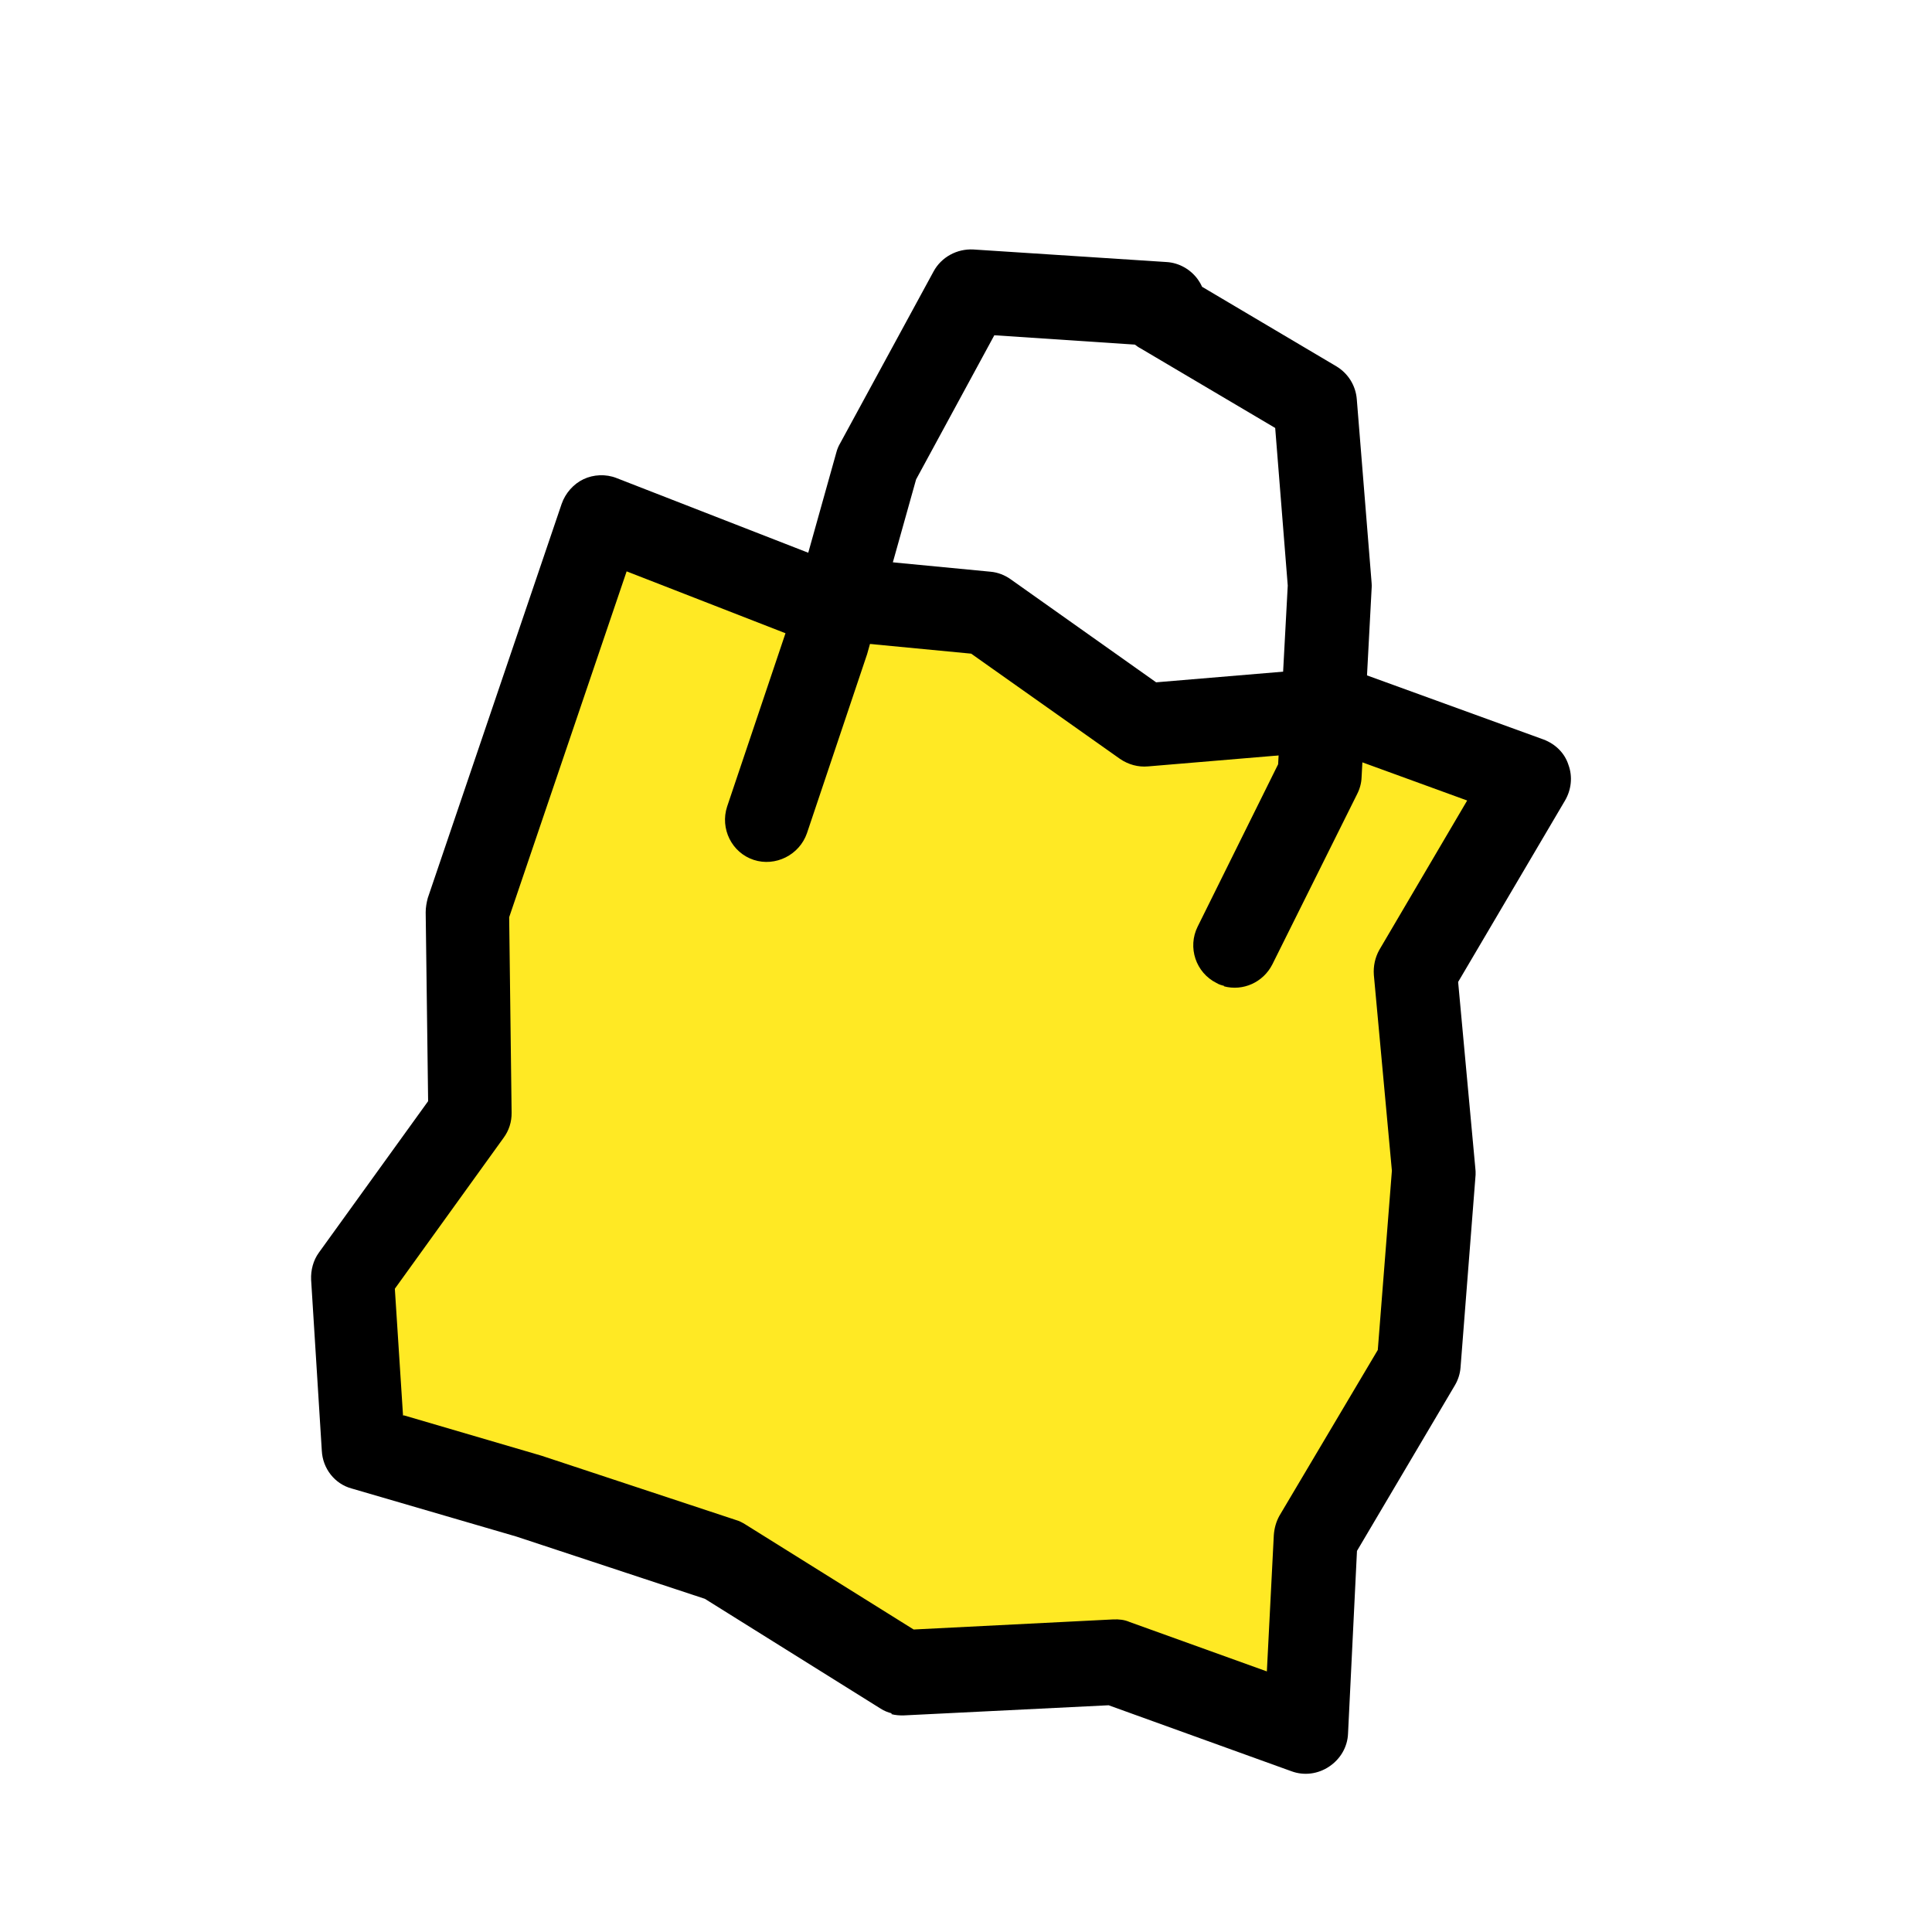
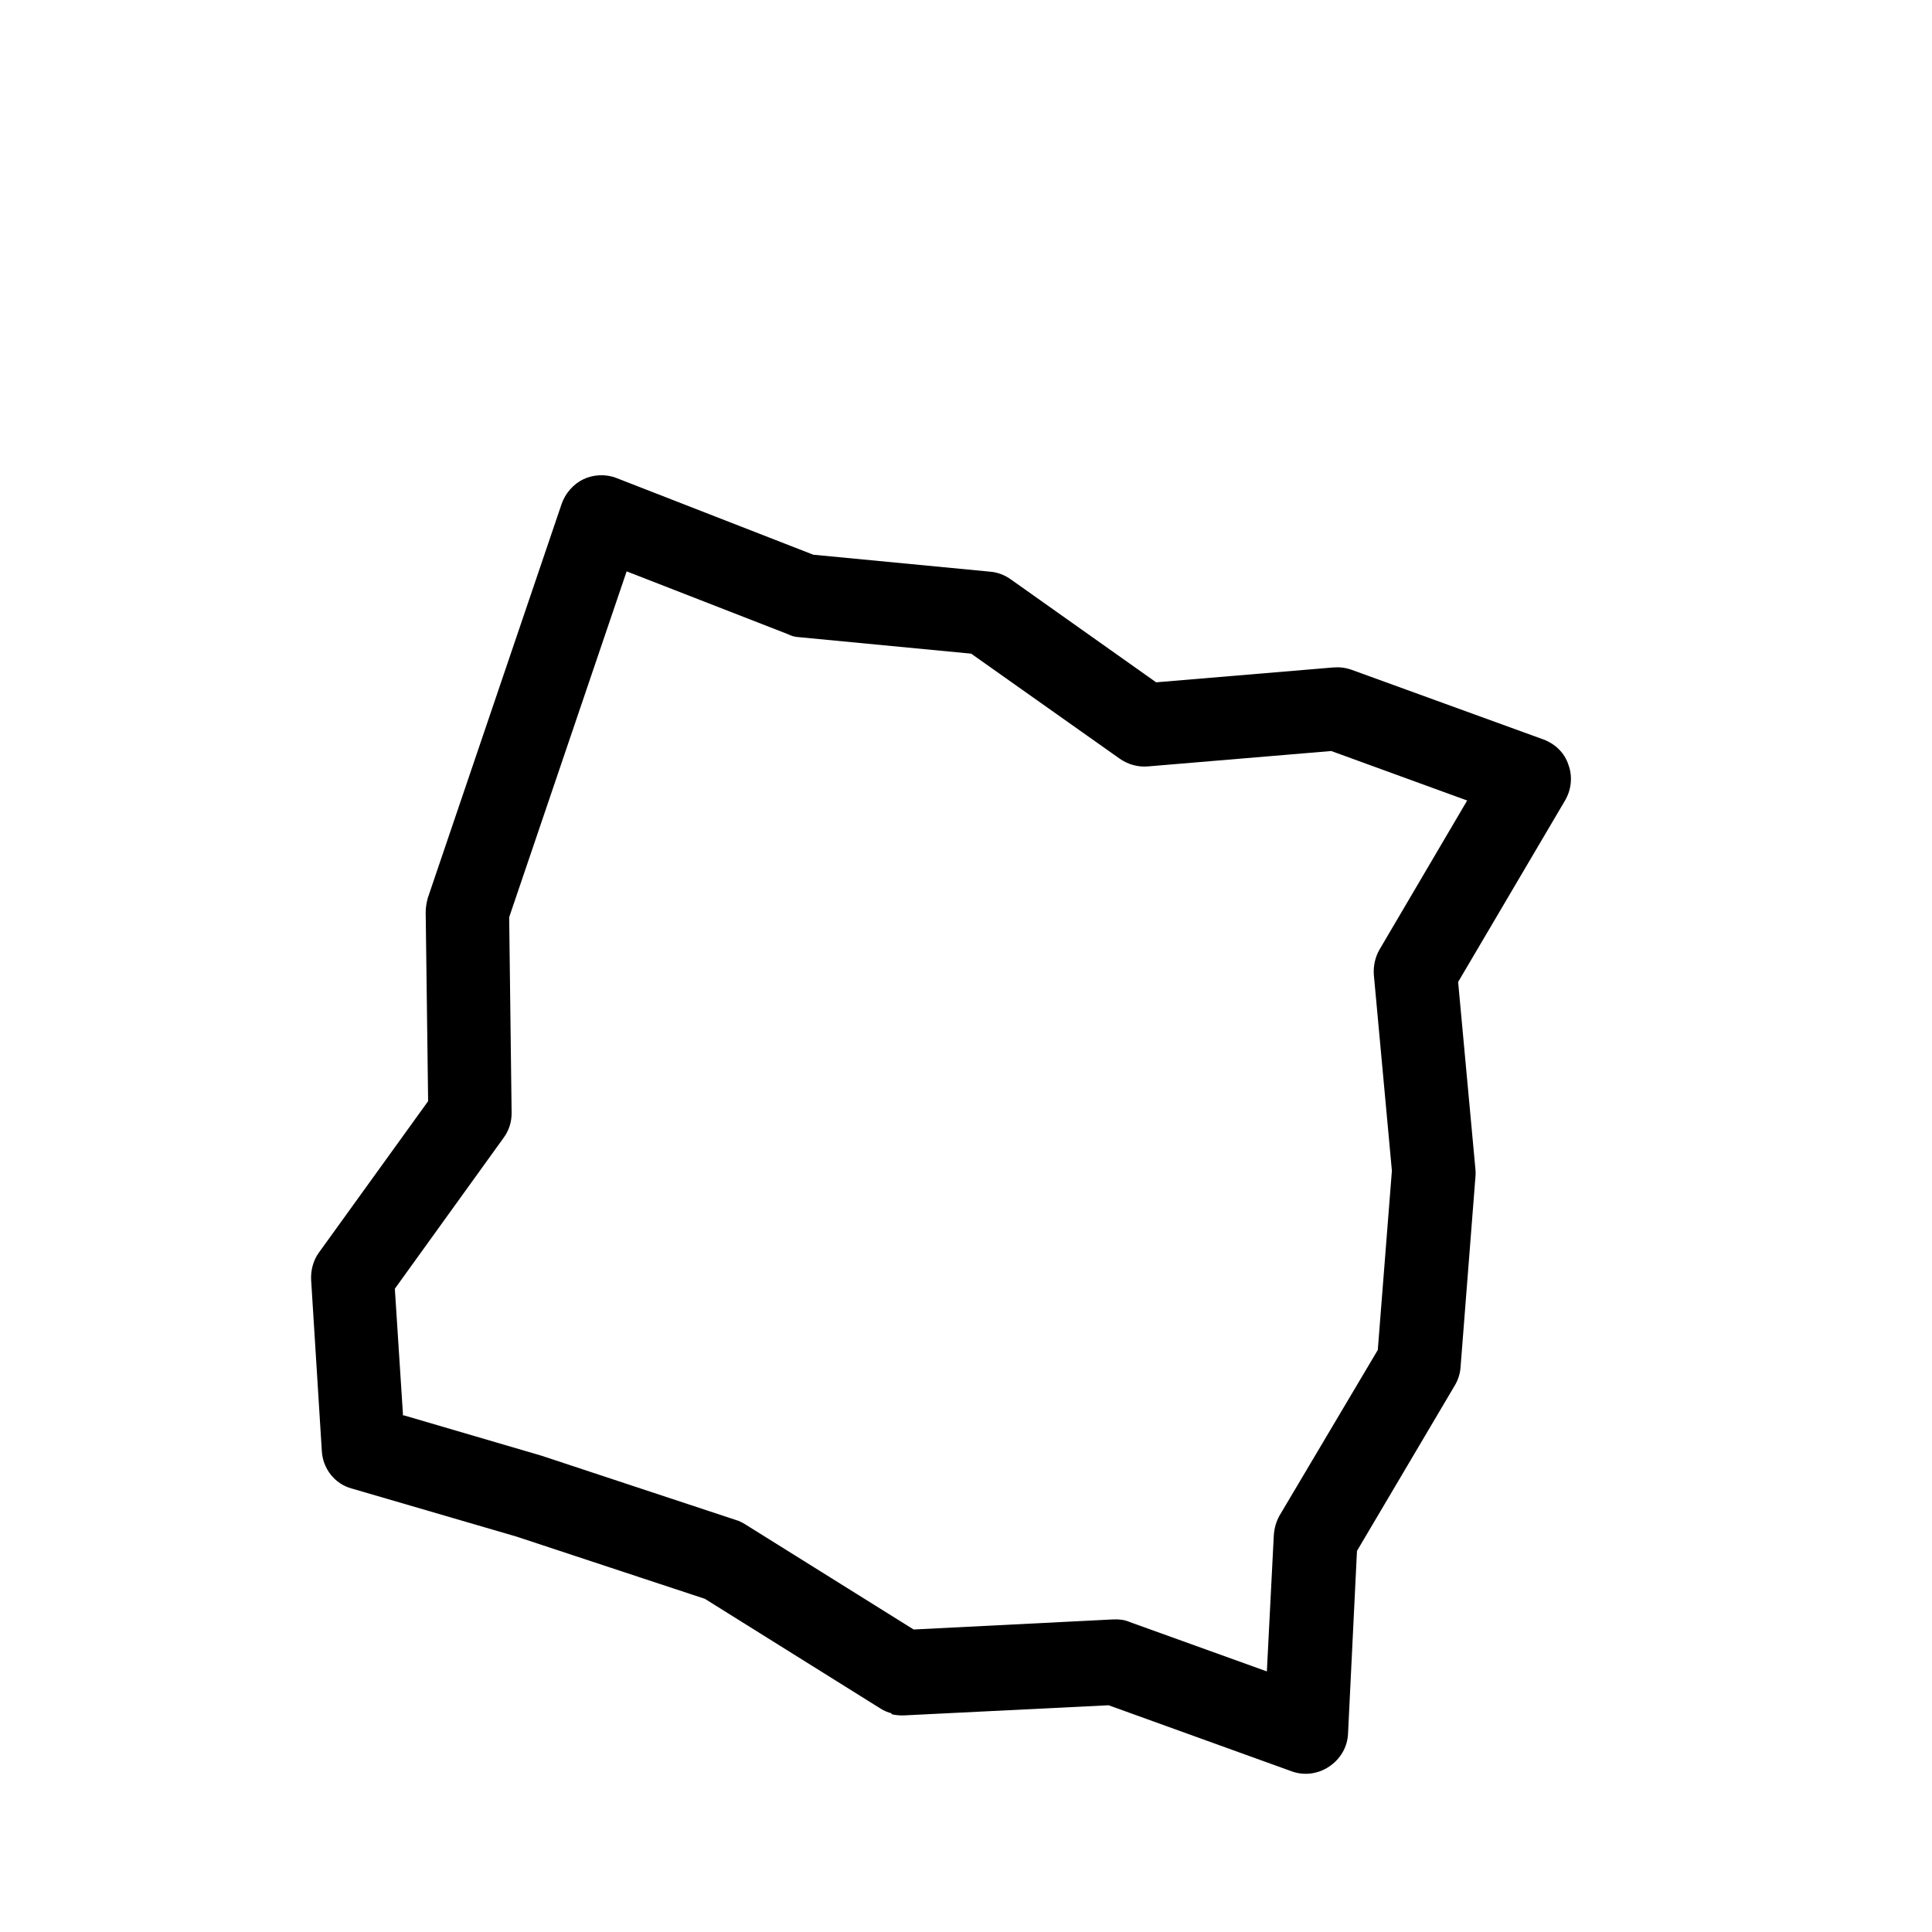
<svg xmlns="http://www.w3.org/2000/svg" width="84" height="84" viewBox="0 0 84 84" fill="none">
-   <path d="M56.791 75.25L48.495 72.27L39.258 72.731L31.421 67.827L23.033 65.049L15.83 62.929L15.347 55.488L20.44 48.404L20.322 39.601L23.024 31.705L26.143 22.463L34.945 25.883L42.907 26.652L49.793 31.509L58.148 30.811L66.505 33.846L61.571 42.242L62.369 50.905L61.71 59.291L57.207 66.856L56.791 75.25Z" fill="#FFE924" />
  <path d="M38.784 74.498C38.608 74.451 38.436 74.386 38.291 74.29L30.647 69.514L22.448 66.806L15.293 64.718C14.552 64.52 14.032 63.85 13.992 63.081L13.527 55.644C13.508 55.222 13.621 54.798 13.862 54.465L18.614 47.877L18.508 39.664C18.508 39.456 18.547 39.239 18.599 39.044L24.42 21.907C24.583 21.439 24.935 21.041 25.369 20.835C25.802 20.629 26.339 20.602 26.801 20.783L35.361 24.118L43.066 24.857C43.381 24.884 43.689 25.005 43.942 25.186L50.267 29.666L57.966 29.02C58.237 28.998 58.493 29.028 58.753 29.117L67.11 32.152C67.625 32.347 68.03 32.739 68.194 33.257C68.38 33.761 68.322 34.333 68.043 34.808L63.397 42.694L64.143 50.775C64.155 50.872 64.162 50.988 64.156 51.081L63.502 59.449C63.483 59.729 63.39 60.007 63.253 60.235L58.999 67.431L58.61 75.378C58.586 75.959 58.276 76.482 57.792 76.806C57.308 77.132 56.699 77.215 56.149 77.01L48.201 74.142L39.31 74.582C39.119 74.588 38.934 74.576 38.739 74.524L38.784 74.498ZM17.563 61.538L23.541 63.291L32 66.088C32.141 66.126 32.273 66.199 32.387 66.267L39.724 70.848L48.407 70.409C48.656 70.399 48.895 70.425 49.114 70.522L55.081 72.67L55.383 66.746C55.405 66.449 55.481 66.166 55.627 65.902L59.904 58.694L60.517 50.901L59.733 42.394C59.704 42.008 59.786 41.632 59.969 41.302L63.79 34.805L57.881 32.653L49.912 33.322C49.486 33.359 49.063 33.246 48.695 32.995L42.225 28.42L34.741 27.703C34.572 27.696 34.414 27.653 34.264 27.576L27.245 24.842L22.138 39.879L22.244 48.375C22.25 48.775 22.128 49.159 21.892 49.475L17.167 56.032L17.523 61.546L17.563 61.538Z" fill="black" />
-   <path d="M53.234 42.869C53.11 42.836 53.005 42.808 52.891 42.739C51.99 42.29 51.623 41.188 52.073 40.285L55.571 33.228L55.989 25.459L55.443 18.607L49.583 15.142C49.5 15.101 49.421 15.042 49.342 14.983L43.231 14.577L39.83 20.845L37.701 28.44L35.085 36.226C34.754 37.179 33.708 37.694 32.77 37.386C31.814 37.073 31.3 36.026 31.614 35.068L34.206 27.371L36.368 19.653C36.401 19.529 36.457 19.392 36.526 19.278L40.589 11.804C40.928 11.175 41.612 10.809 42.32 10.847L50.72 11.393C51.26 11.424 51.769 11.712 52.085 12.156C52.154 12.251 52.219 12.363 52.266 12.47L58.108 15.93C58.612 16.235 58.944 16.76 58.991 17.36L59.63 25.279C59.63 25.279 59.645 25.435 59.639 25.528L59.199 33.802C59.19 34.046 59.124 34.294 59.005 34.527L55.319 41.931C54.92 42.715 54.041 43.105 53.211 42.882L53.234 42.869Z" fill="black" />
</svg>